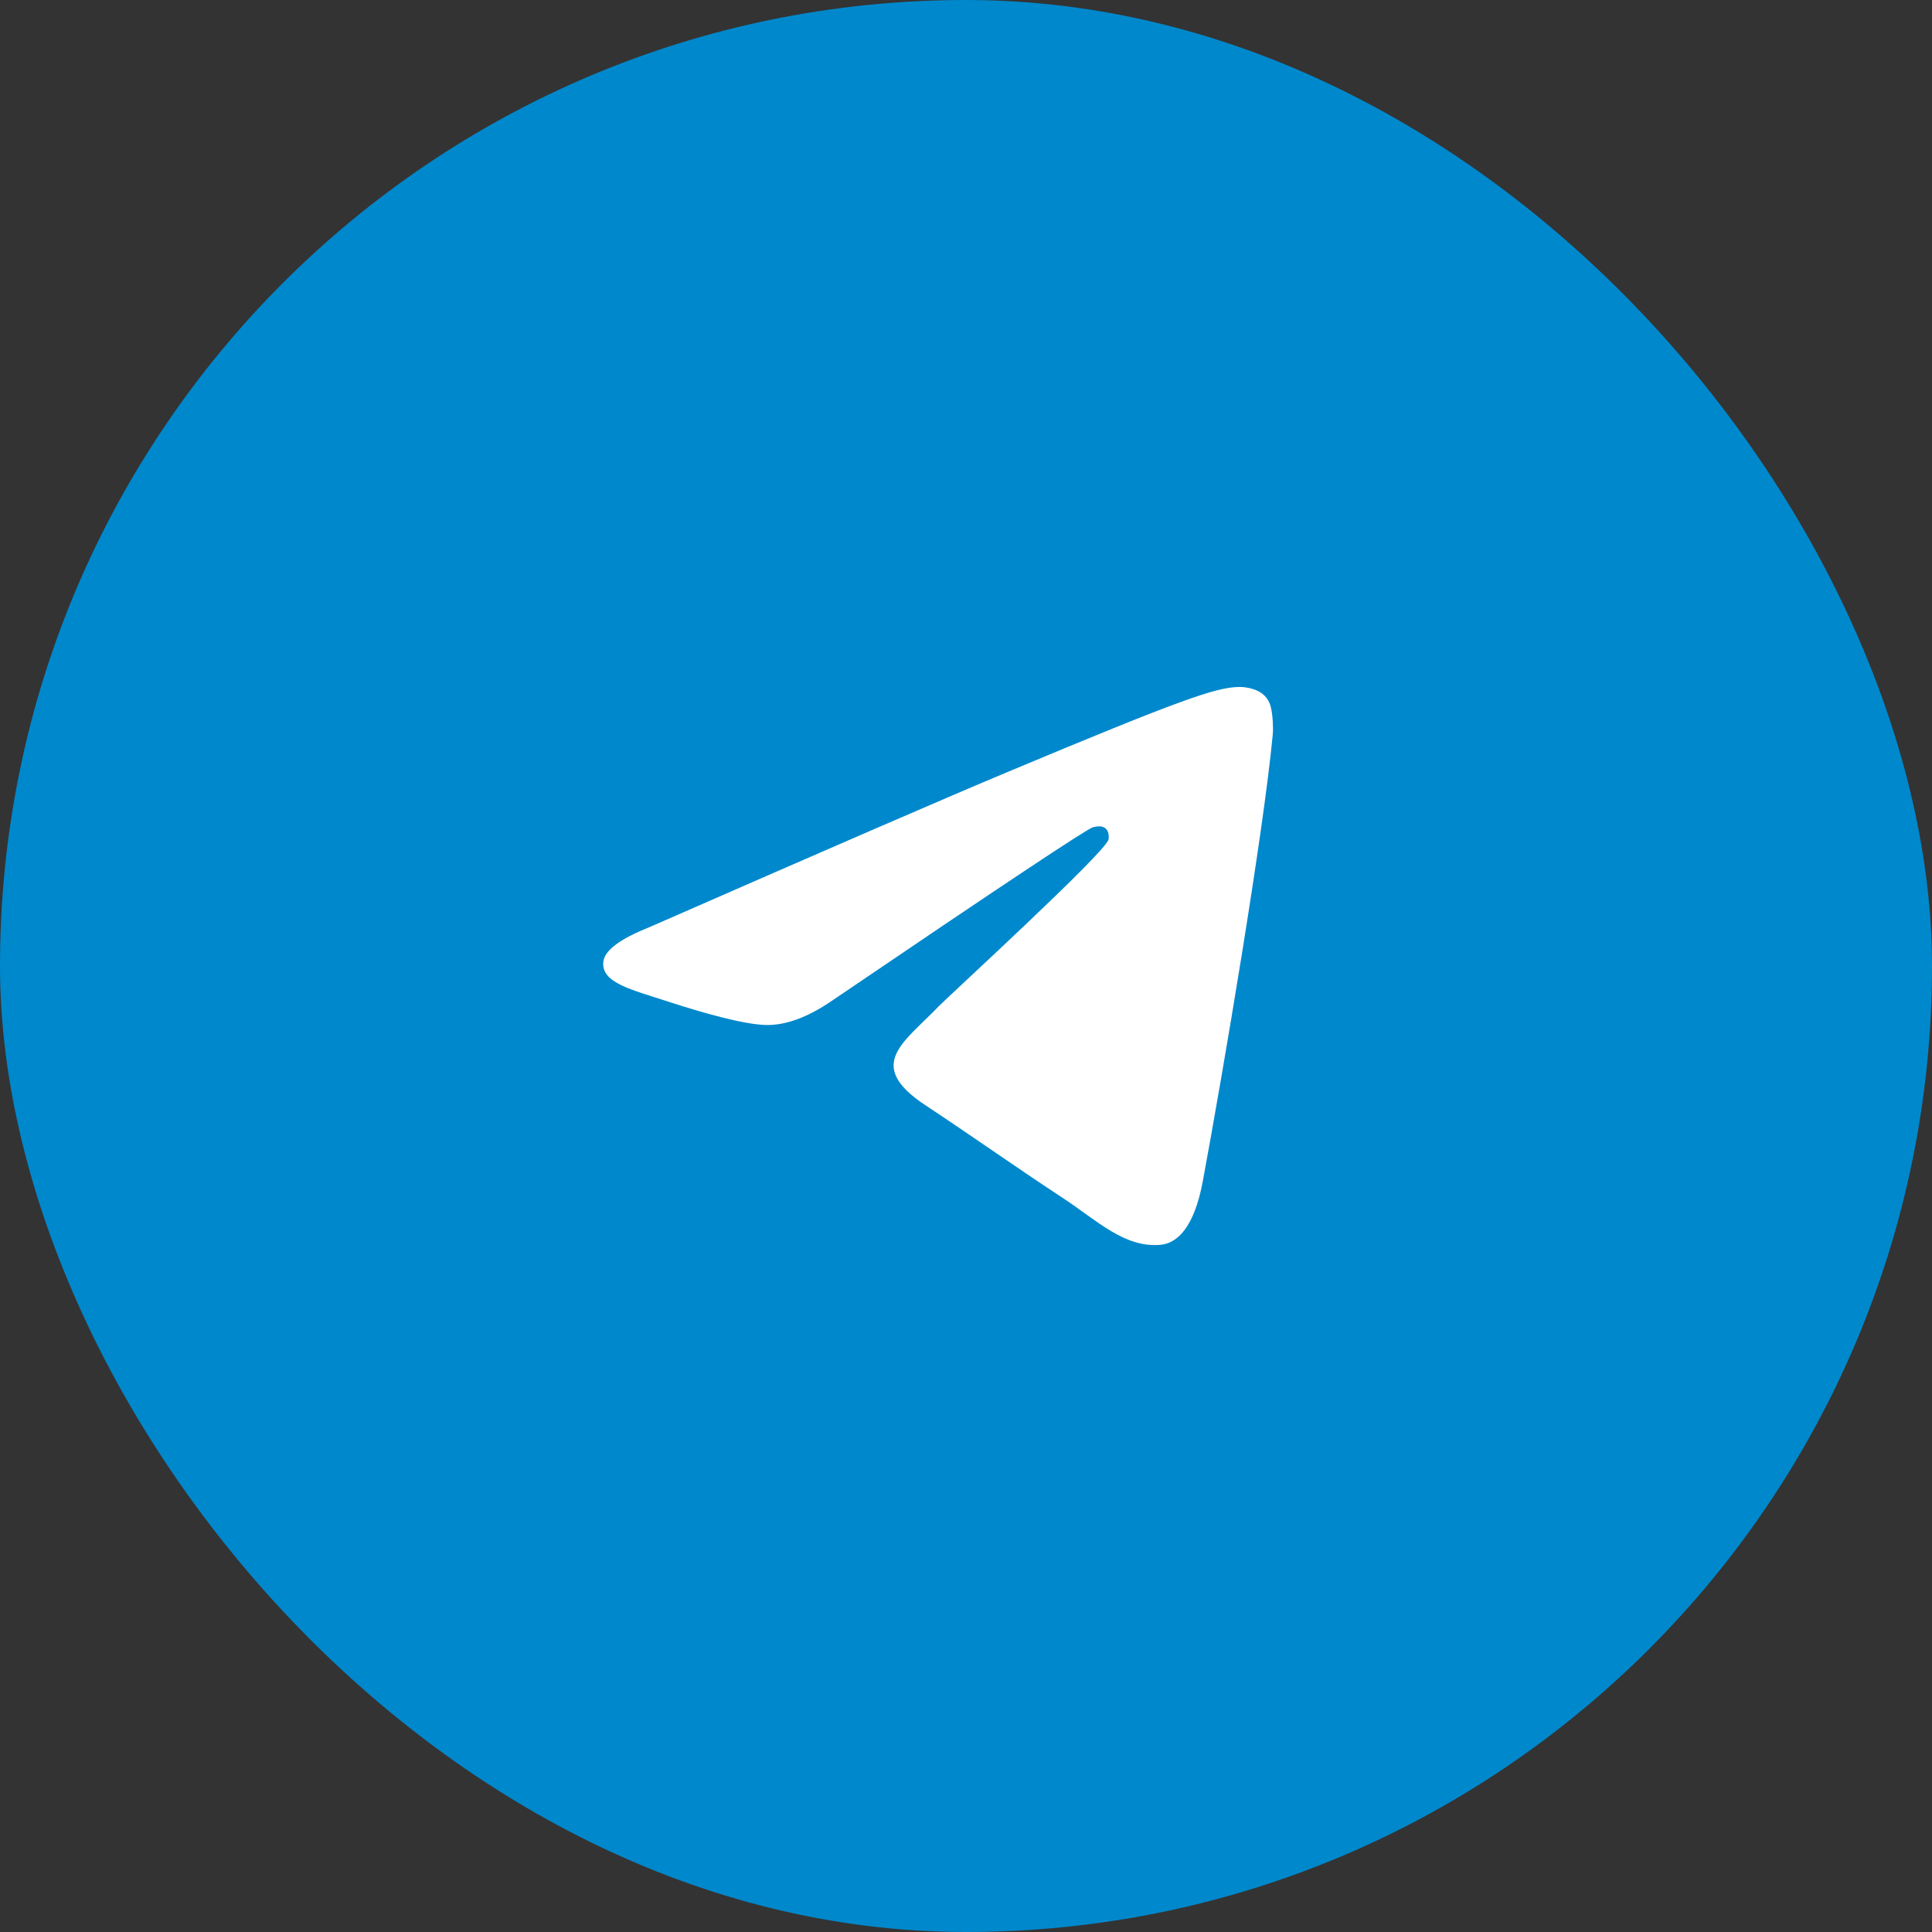
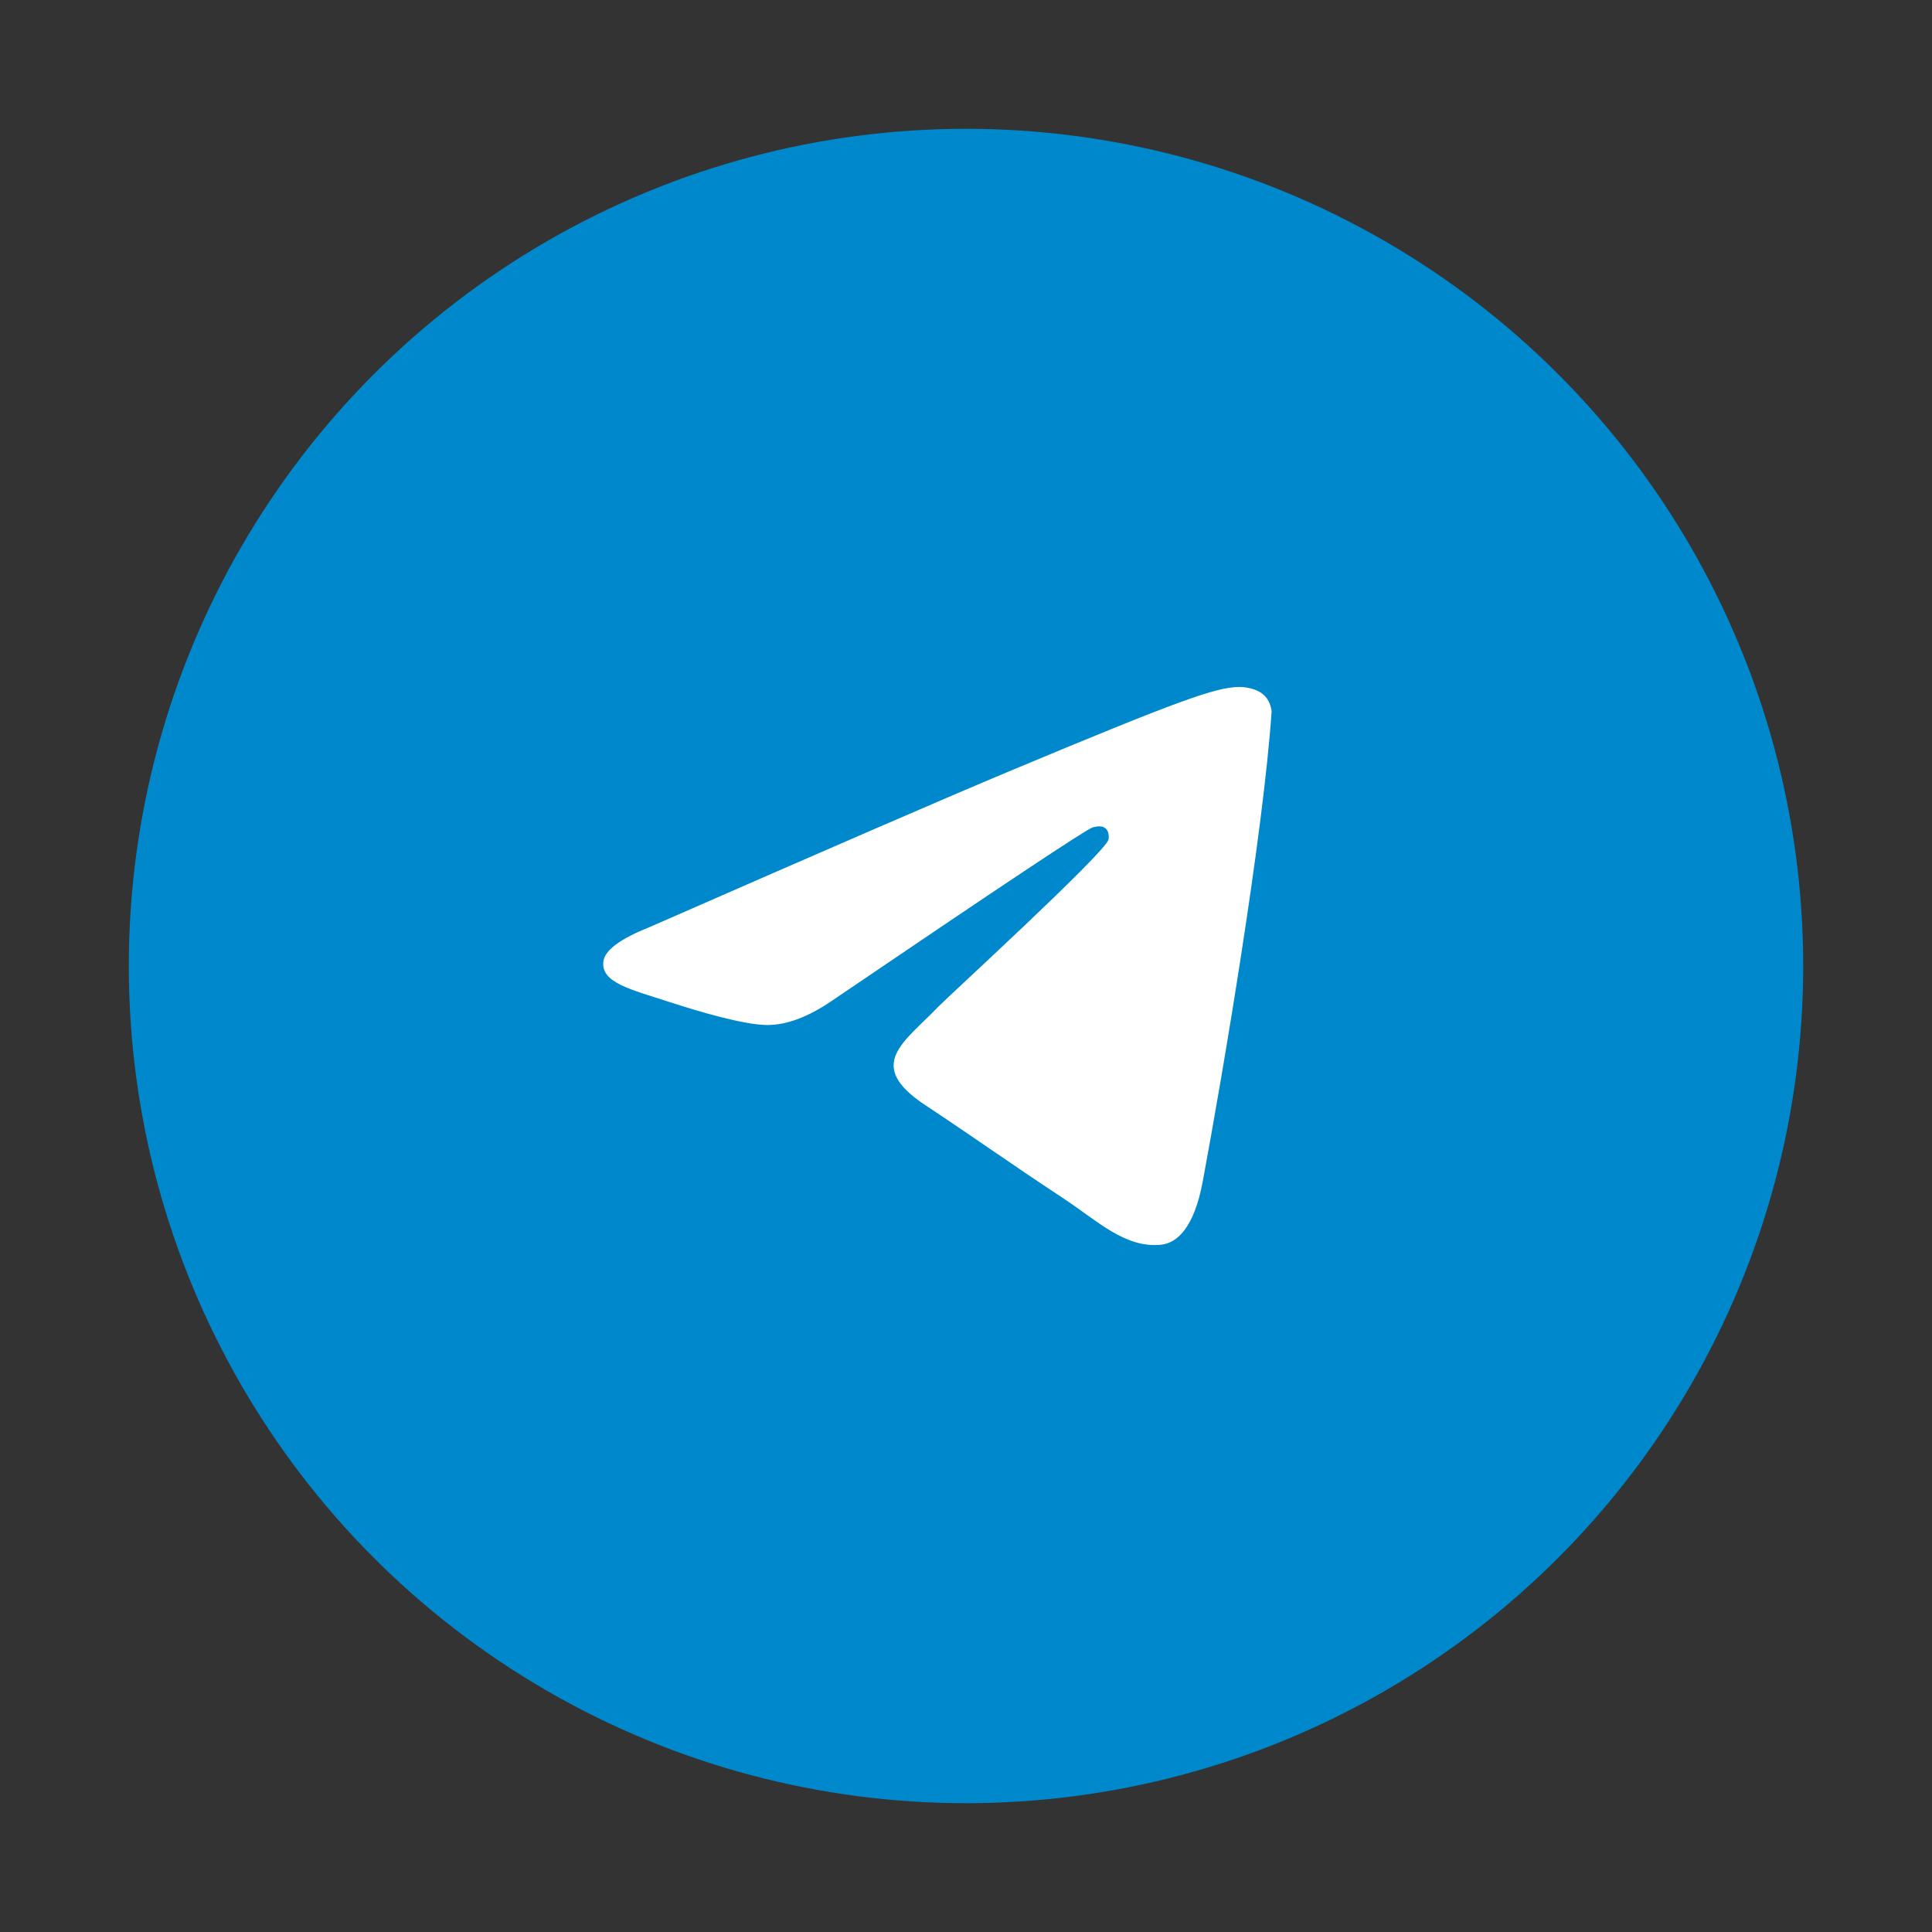
<svg xmlns="http://www.w3.org/2000/svg" width="30" height="30" viewBox="0 0 30 30" fill="none">
  <rect x="0" y="0" width="30" height="30" fill="#333333" stroke="none" />
-   <rect width="30" height="30" rx="15" fill="#0088CC" />
  <circle cx="15" cy="15" r="13" fill="#0088CC" />
-   <path d="M10.082 14.398C12.873 13.175 14.735 12.368 15.666 11.979C18.326 10.866 18.878 10.673 19.239 10.667C19.318 10.665 19.495 10.685 19.61 10.779C19.707 10.858 19.733 10.965 19.746 11.04C19.759 11.114 19.775 11.285 19.762 11.419C19.618 12.941 18.994 16.636 18.677 18.342C18.543 19.063 18.279 19.305 18.023 19.329C17.466 19.381 17.044 18.959 16.506 18.604C15.663 18.049 15.187 17.703 14.368 17.161C13.423 16.534 14.036 16.19 14.575 15.627C14.716 15.48 17.166 13.239 17.213 13.036C17.219 13.01 17.225 12.915 17.169 12.865C17.113 12.815 17.03 12.832 16.971 12.846C16.886 12.865 15.54 13.76 12.931 15.531C12.549 15.795 12.203 15.923 11.893 15.916C11.551 15.909 10.893 15.722 10.404 15.562C9.804 15.366 9.328 15.263 9.369 14.93C9.391 14.756 9.628 14.579 10.082 14.398Z" fill="white" />
+   <path d="M10.082 14.398C12.873 13.175 14.735 12.368 15.666 11.979C18.326 10.866 18.878 10.673 19.239 10.667C19.318 10.665 19.495 10.685 19.61 10.779C19.707 10.858 19.733 10.965 19.746 11.04C19.618 12.941 18.994 16.636 18.677 18.342C18.543 19.063 18.279 19.305 18.023 19.329C17.466 19.381 17.044 18.959 16.506 18.604C15.663 18.049 15.187 17.703 14.368 17.161C13.423 16.534 14.036 16.19 14.575 15.627C14.716 15.48 17.166 13.239 17.213 13.036C17.219 13.01 17.225 12.915 17.169 12.865C17.113 12.815 17.03 12.832 16.971 12.846C16.886 12.865 15.54 13.76 12.931 15.531C12.549 15.795 12.203 15.923 11.893 15.916C11.551 15.909 10.893 15.722 10.404 15.562C9.804 15.366 9.328 15.263 9.369 14.93C9.391 14.756 9.628 14.579 10.082 14.398Z" fill="white" />
</svg>